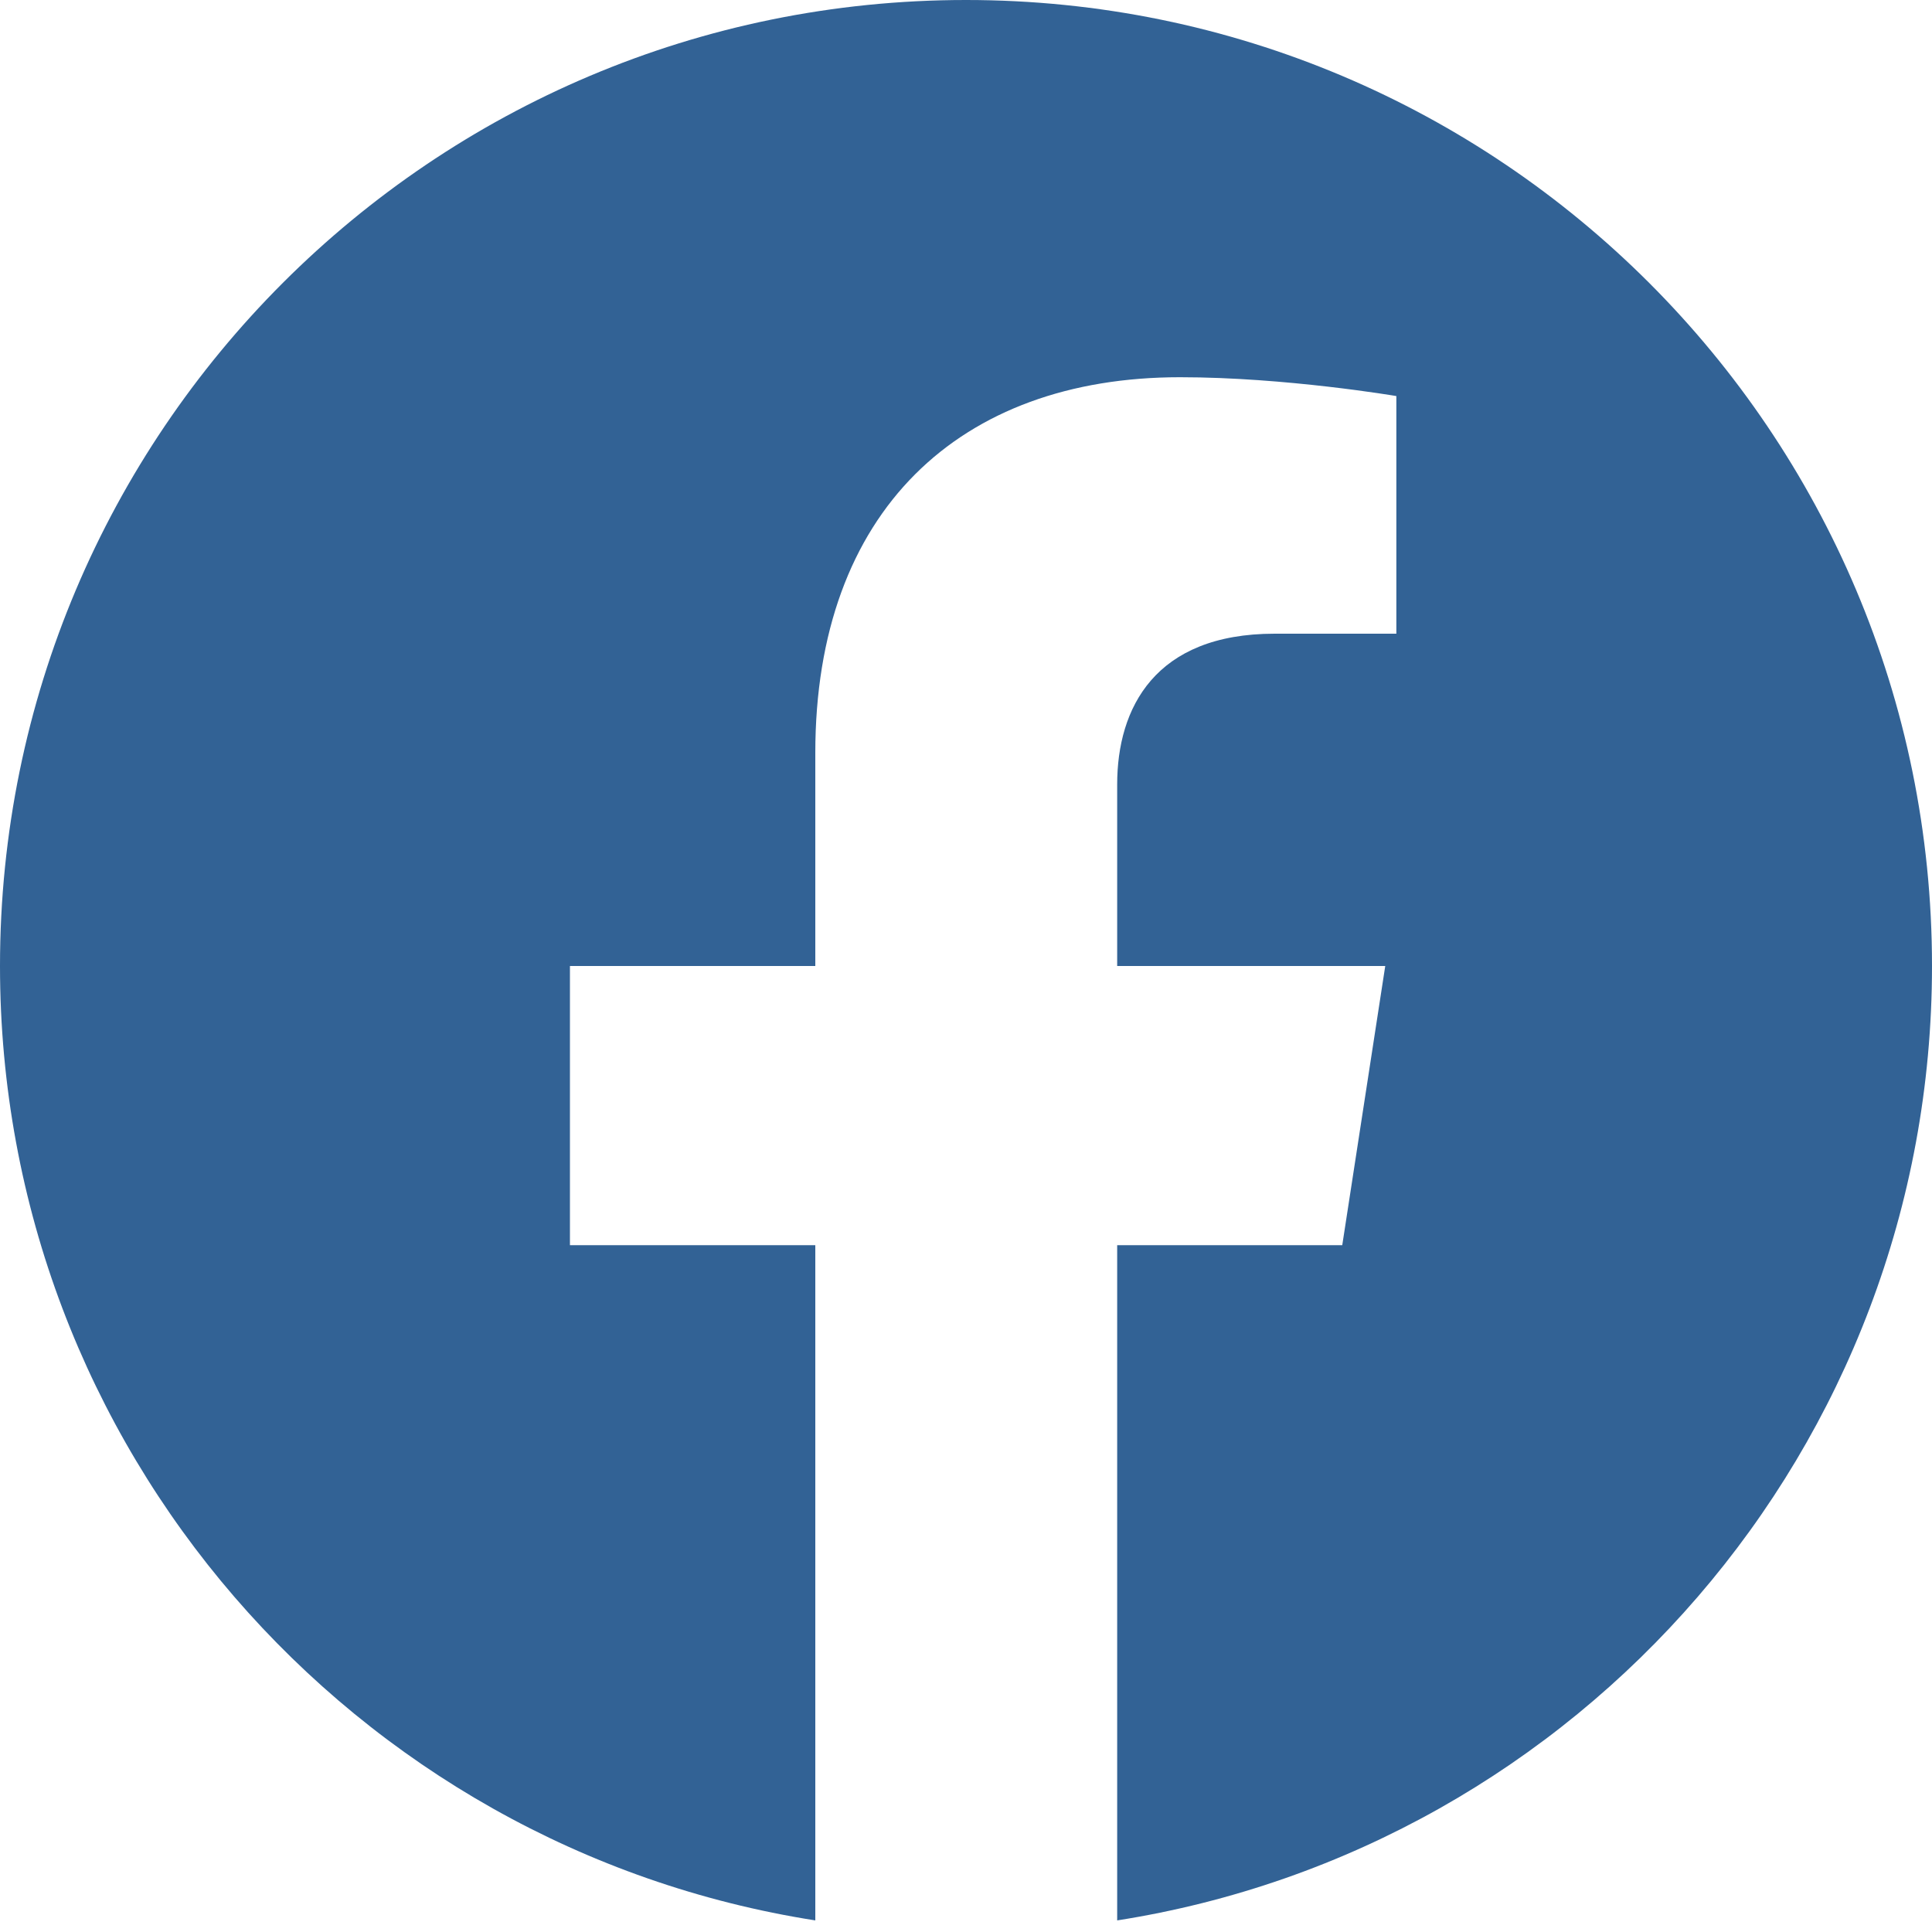
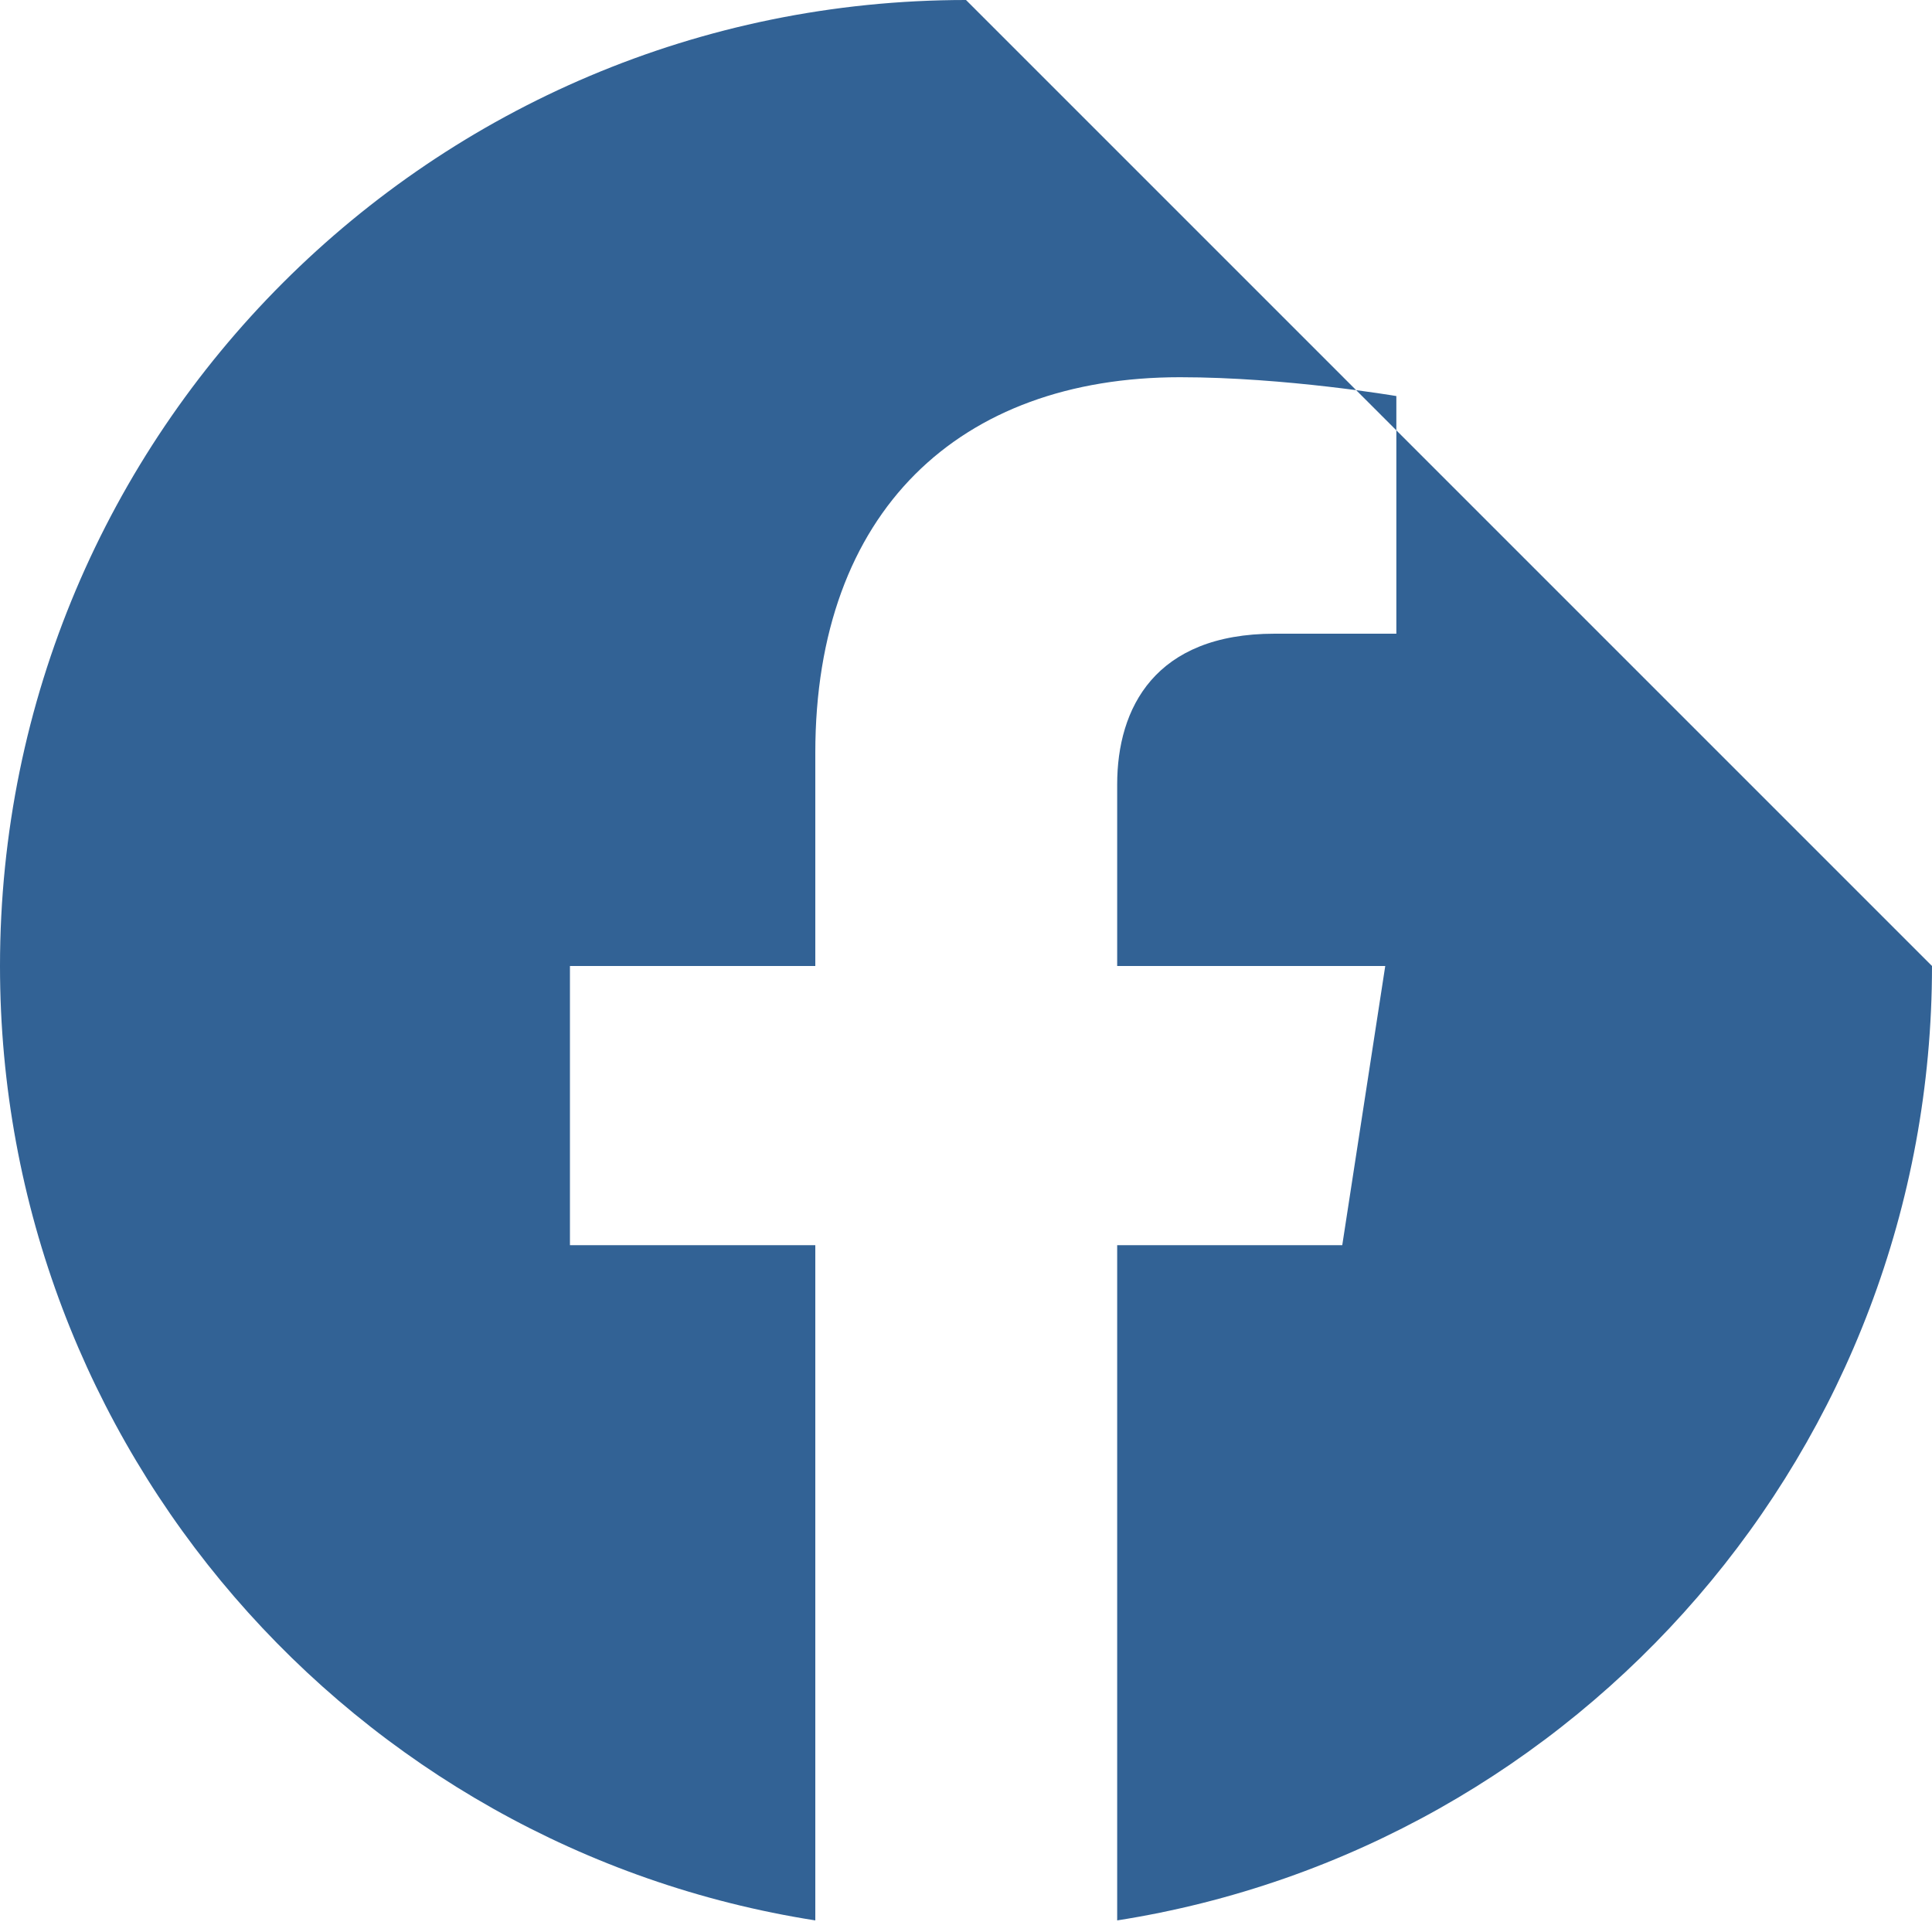
<svg xmlns="http://www.w3.org/2000/svg" version="1.1" id="Layer_1640a280d17a42" x="0px" y="0px" viewBox="0 0 400 400" style="enable-background:new 0 0 400 400;fill:url(#CerosGradient_id71f0072b9);" xml:space="preserve" aria-hidden="true" width="400px" height="400px">
  <defs>
    <linearGradient class="cerosgradient" data-cerosgradient="true" id="CerosGradient_id71f0072b9" gradientUnits="userSpaceOnUse" x1="50%" y1="100%" x2="50%" y2="0%">
      <stop offset="0%" stop-color="#326295" />
      <stop offset="100%" stop-color="#326295" />
    </linearGradient>
    <linearGradient />
  </defs>
  <style type="text/css">
	.st0-640a280d17a42{fill:#A4A8AA;}
</style>
-   <path class="st0-640a280d17a42" d="M200,0C89.5,0,0,89.5,0,200c0,99.8,73.1,182.6,168.8,197.6V257.8H118V200h50.8v-44.1  c0-50.1,29.9-77.8,75.5-77.8c21.9,0,44.8,3.9,44.8,3.9v49.2h-25.2c-24.8,0-32.6,15.4-32.6,31.2V200h55.5l-8.9,57.8h-46.6v139.8  C326.9,382.6,400,299.8,400,200C400,89.5,310.5,0,200,0z" style="fill:url(#CerosGradient_id71f0072b9);" />
+   <path class="st0-640a280d17a42" d="M200,0C89.5,0,0,89.5,0,200c0,99.8,73.1,182.6,168.8,197.6V257.8H118V200h50.8v-44.1  c0-50.1,29.9-77.8,75.5-77.8c21.9,0,44.8,3.9,44.8,3.9v49.2h-25.2c-24.8,0-32.6,15.4-32.6,31.2V200h55.5l-8.9,57.8h-46.6v139.8  C326.9,382.6,400,299.8,400,200z" style="fill:url(#CerosGradient_id71f0072b9);" />
</svg>